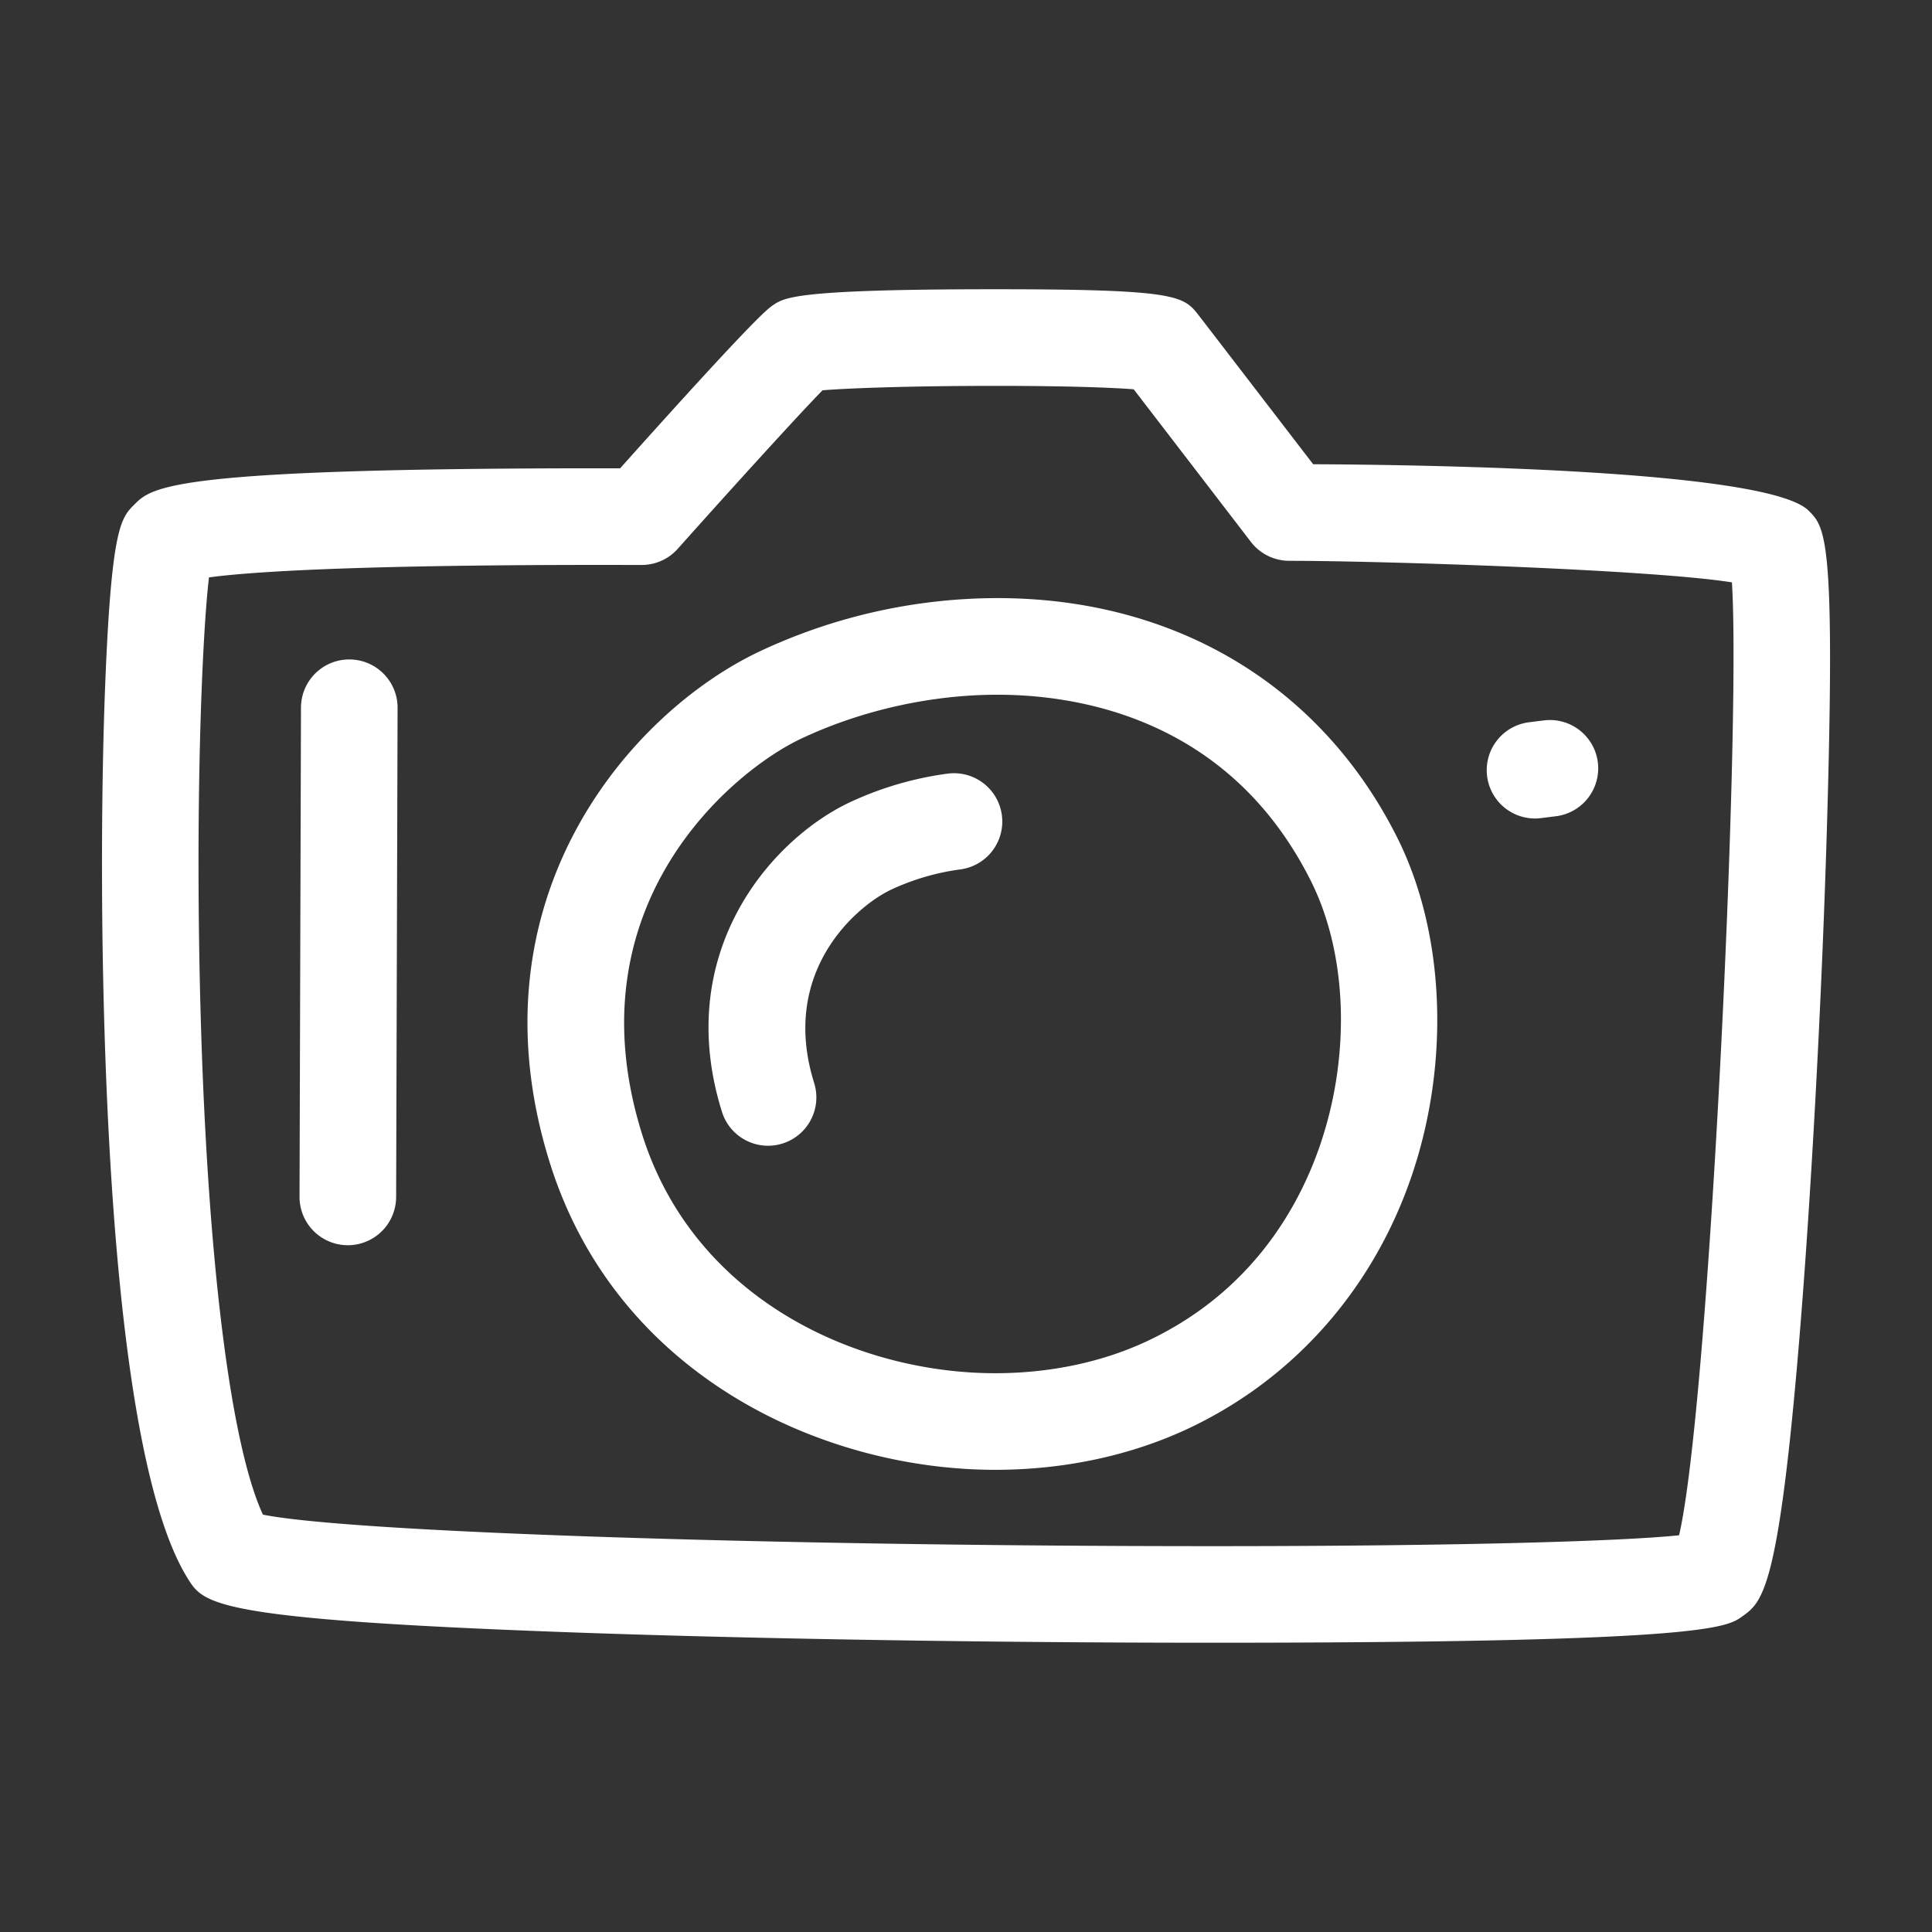
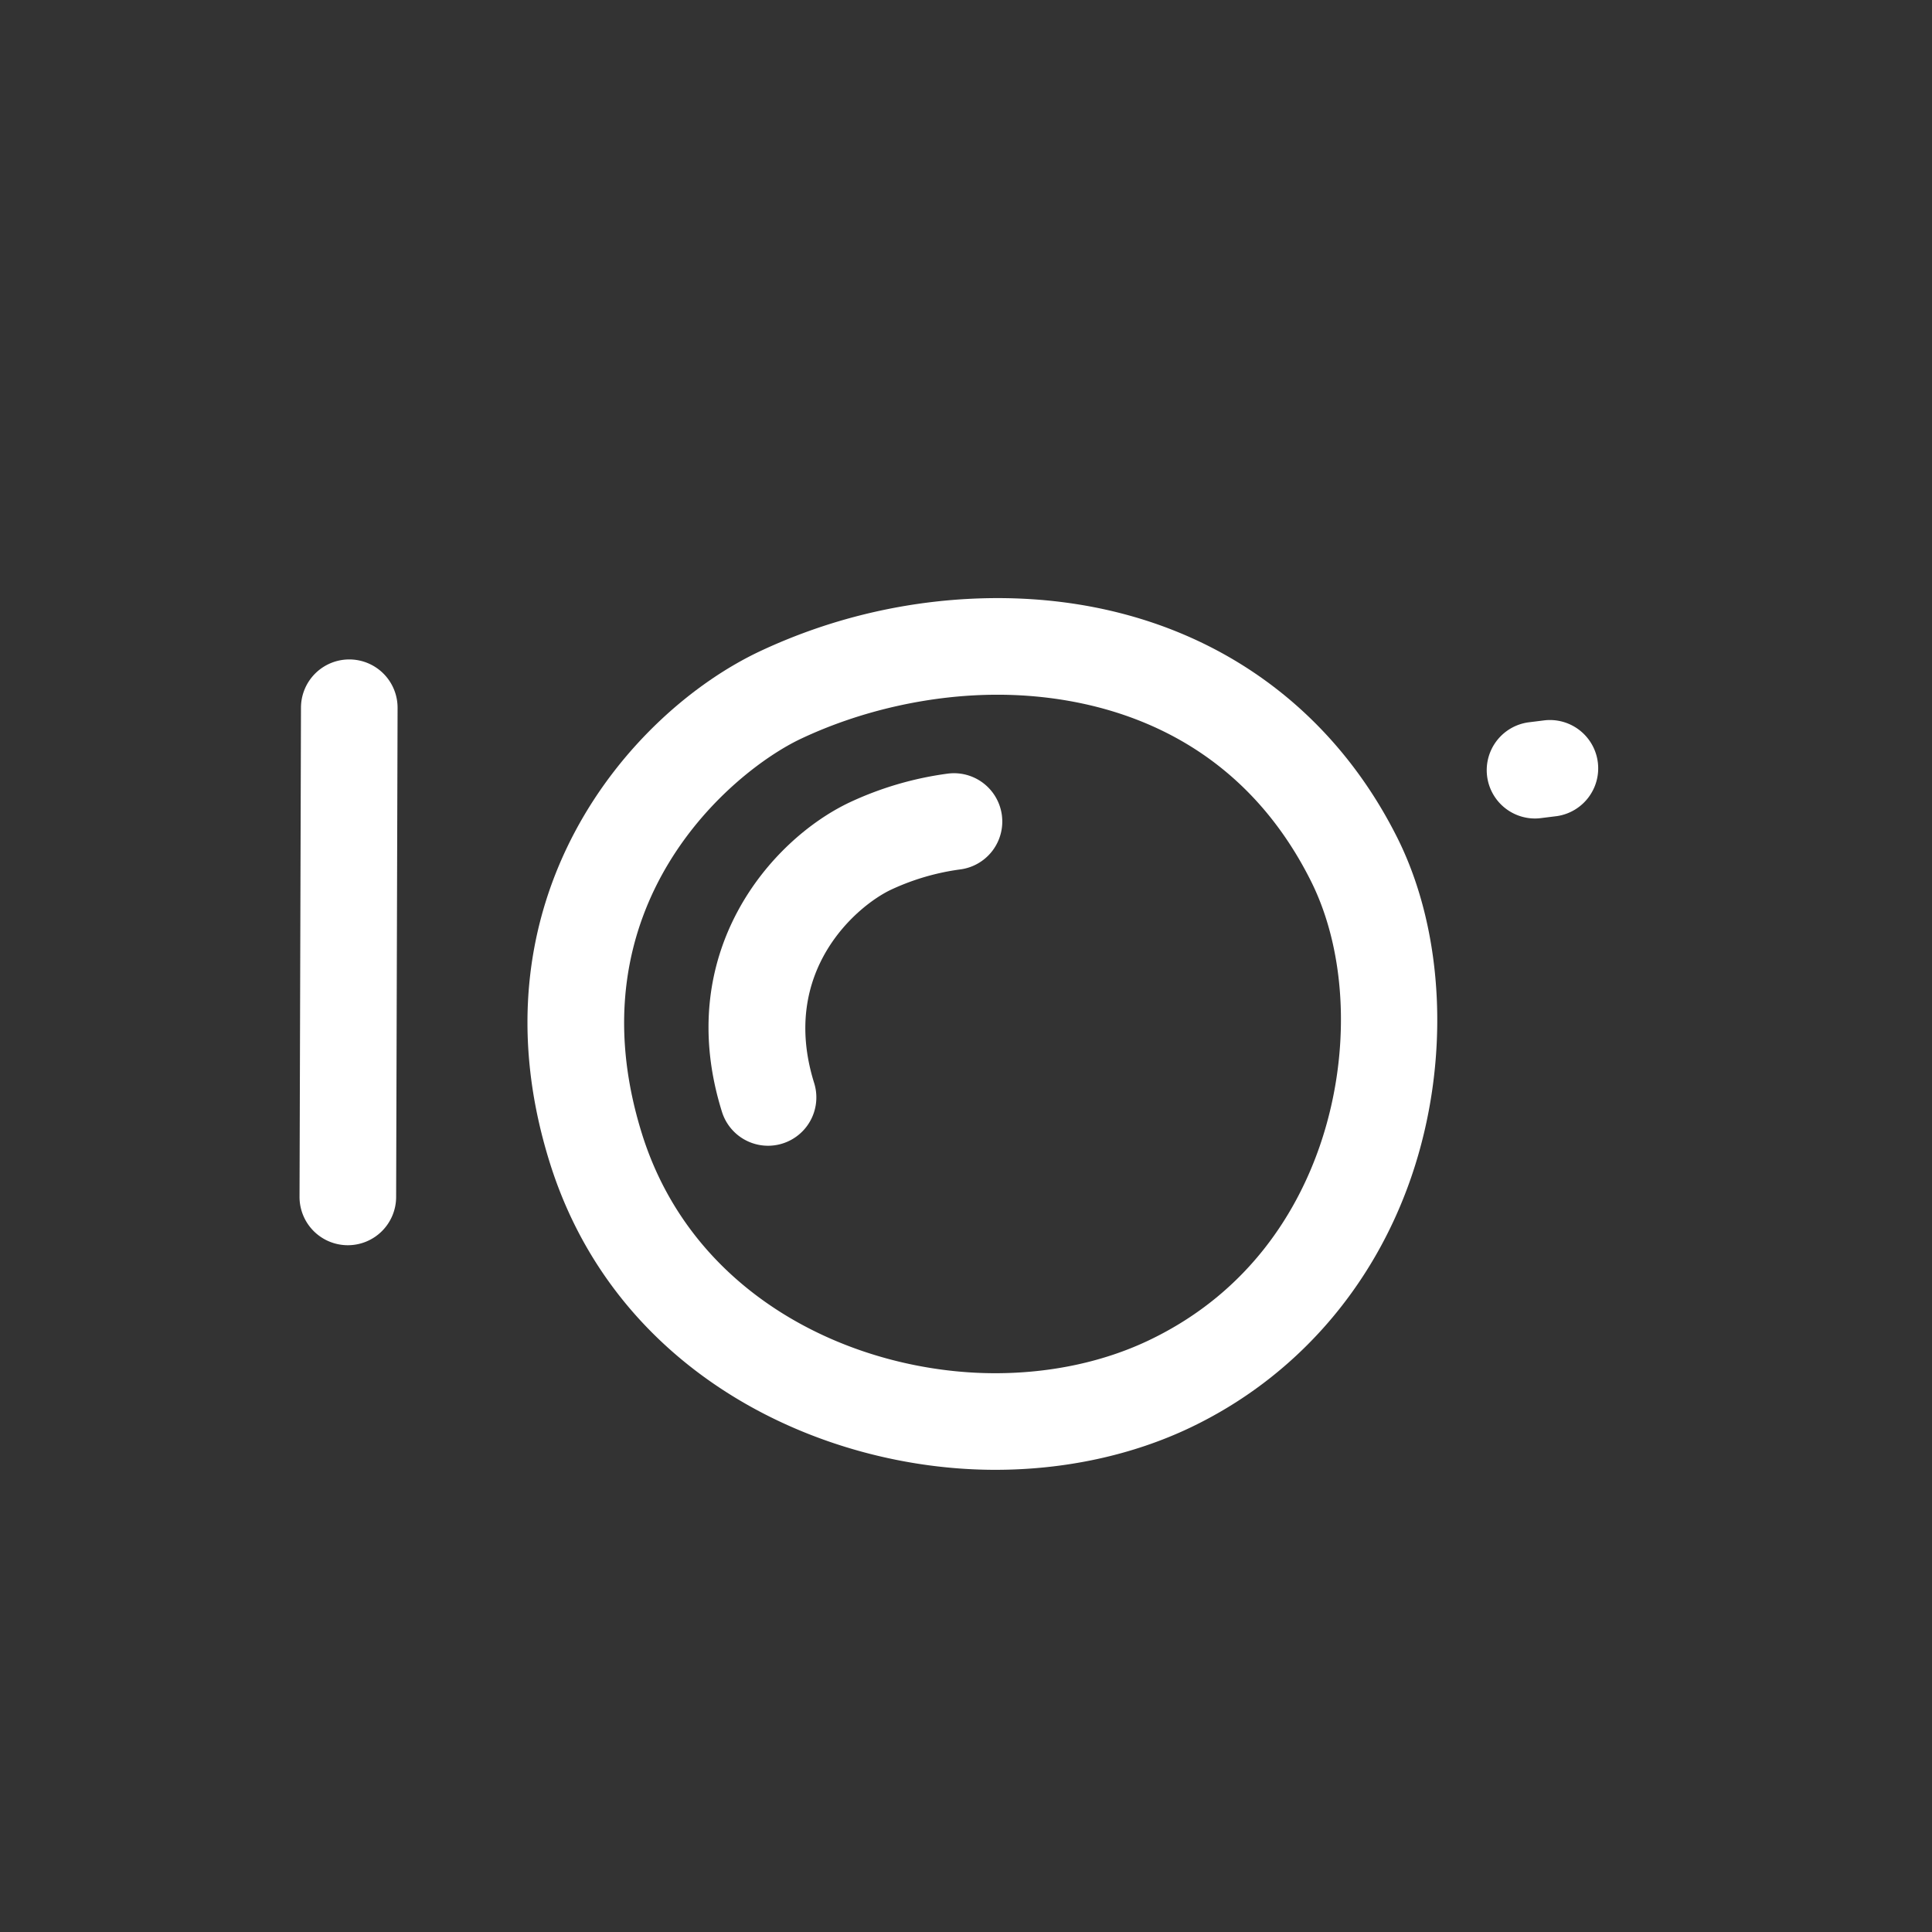
<svg xmlns="http://www.w3.org/2000/svg" viewBox="0 0 80 80">
  <rect x="0" y="0" width="80" height="80" fill="#333333" stroke="none" />
  <g fill="#fff">
    <path d="m41.213 60.862c-7.201 0-15.697-3.931-18.446-12.713-3.415-10.913 3.326-18.643 8.689-21.176a23.213 23.213 0 0 1 9.844-2.207c7.355 0 13.388 3.61 16.55 9.904 1.983 3.947 2.21 9.332.593 14.053-1.592 4.645-4.843 8.334-9.154 10.39-2.4 1.144-5.192 1.749-8.076 1.749zm.088-32.095c-2.756 0-5.646.648-8.137 1.824-2.835 1.339-9.544 6.889-6.58 16.363 2.142 6.845 8.891 9.908 14.628 9.908 2.292 0 4.489-.471 6.355-1.36 4.271-2.036 6.213-5.515 7.091-8.075 1.281-3.739 1.135-7.939-.383-10.96-3.364-6.699-9.573-7.7-12.974-7.7z" />
    <path d="m31.803 47.443a2 2 0 0 1 -1.908-1.404c-2.063-6.596 2.033-11.277 5.289-12.815a13.886 13.886 0 0 1 4.054-1.189 2 2 0 1 1 .529 3.965 9.859 9.859 0 0 0 -2.874.842c-1.378.65-4.634 3.356-3.18 8.005a2.001 2.001 0 0 1 -1.91 2.596zm-17.4 4.119h-.006a2 2 0 0 1 -1.994-2.006l.06-20.256a2 2 0 0 1 2-1.994h.006a2 2 0 0 1 1.994 2.006l-.06 20.256a2 2 0 0 1 -2 1.994zm49.152-17.67a2 2 0 0 1 -.245-3.984l.667-.083a2 2 0 0 1 .496 3.968l-.667.083a1.934 1.934 0 0 1 -.251.016z" />
-     <path d="m50.182 68.022c-9.248 0-19.25-.163-26.755-.438-14.596-.532-14.992-1.166-15.648-2.215-2.502-4.004-3.28-15.336-3.491-24.138-.106-4.428-.081-9.15.071-12.956.257-6.437.653-6.833 1.202-7.381.738-.739 1.502-1.503 19.296-1.503l.821.001c5.604-6.266 6.114-6.608 6.335-6.758.48-.323.978-.657 9.218-.657 7.564 0 7.779.276 8.416 1.095.289.371 3.396 4.419 4.728 6.151 4.744.022 18.827.232 20.515 1.921.7.699 1.122 1.122.75 13.417-.212 6.99-.646 14.979-1.131 20.85-.865 10.449-1.529 10.924-2.371 11.525-.643.459-1.522 1.086-21.956 1.086zm-39.295-5.305c3.519.719 20.862 1.306 39.294 1.306 10.686 0 17.149-.218 19.346-.451 1.249-5.368 2.569-33.525 2.188-39.458-3.411-.539-14.678-.892-18.33-.892a2.001 2.001 0 0 1 -1.587-.782s-3.547-4.621-4.854-6.32c-.86-.069-2.718-.142-5.714-.142-3.53 0-6.158.097-7.171.184-.964.982-3.63 3.913-5.996 6.564a2 2 0 0 1 -1.492.668l-1.715-.002c-10.793 0-14.777.321-16.203.517-.296 2.506-.586 9.734-.34 18.264.293 10.13 1.246 17.675 2.574 20.544z" />
  </g>
</svg>